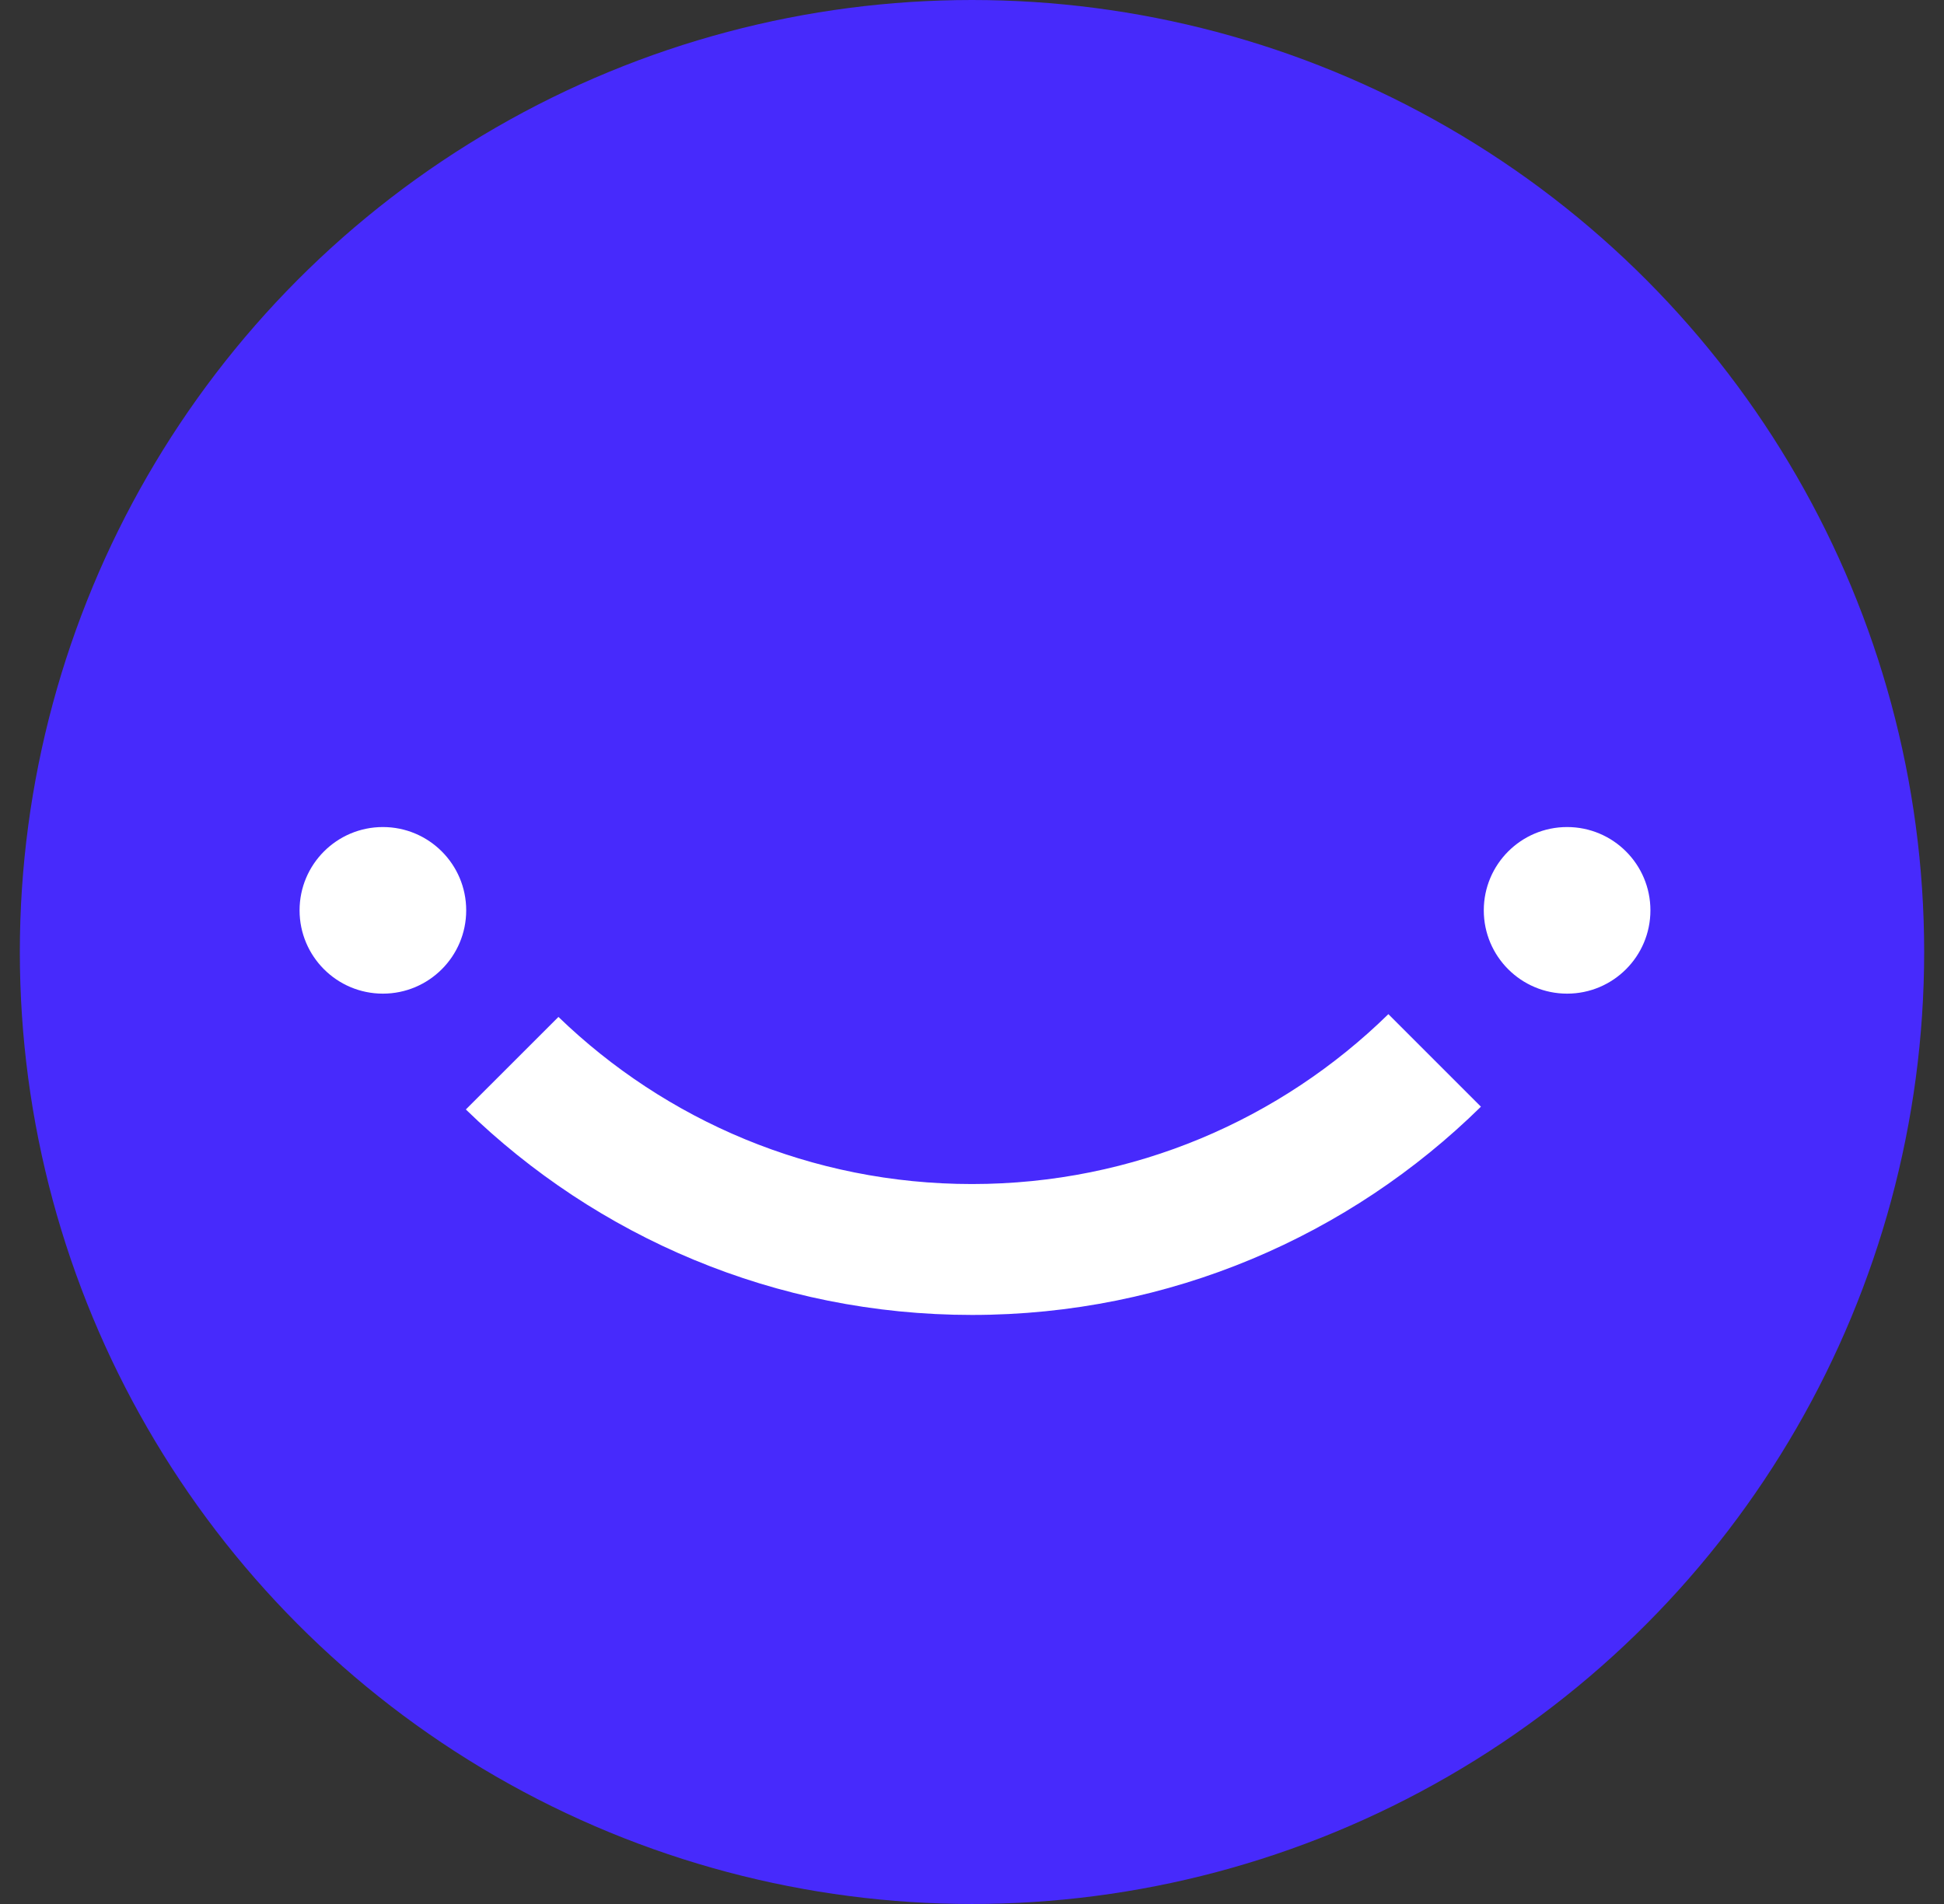
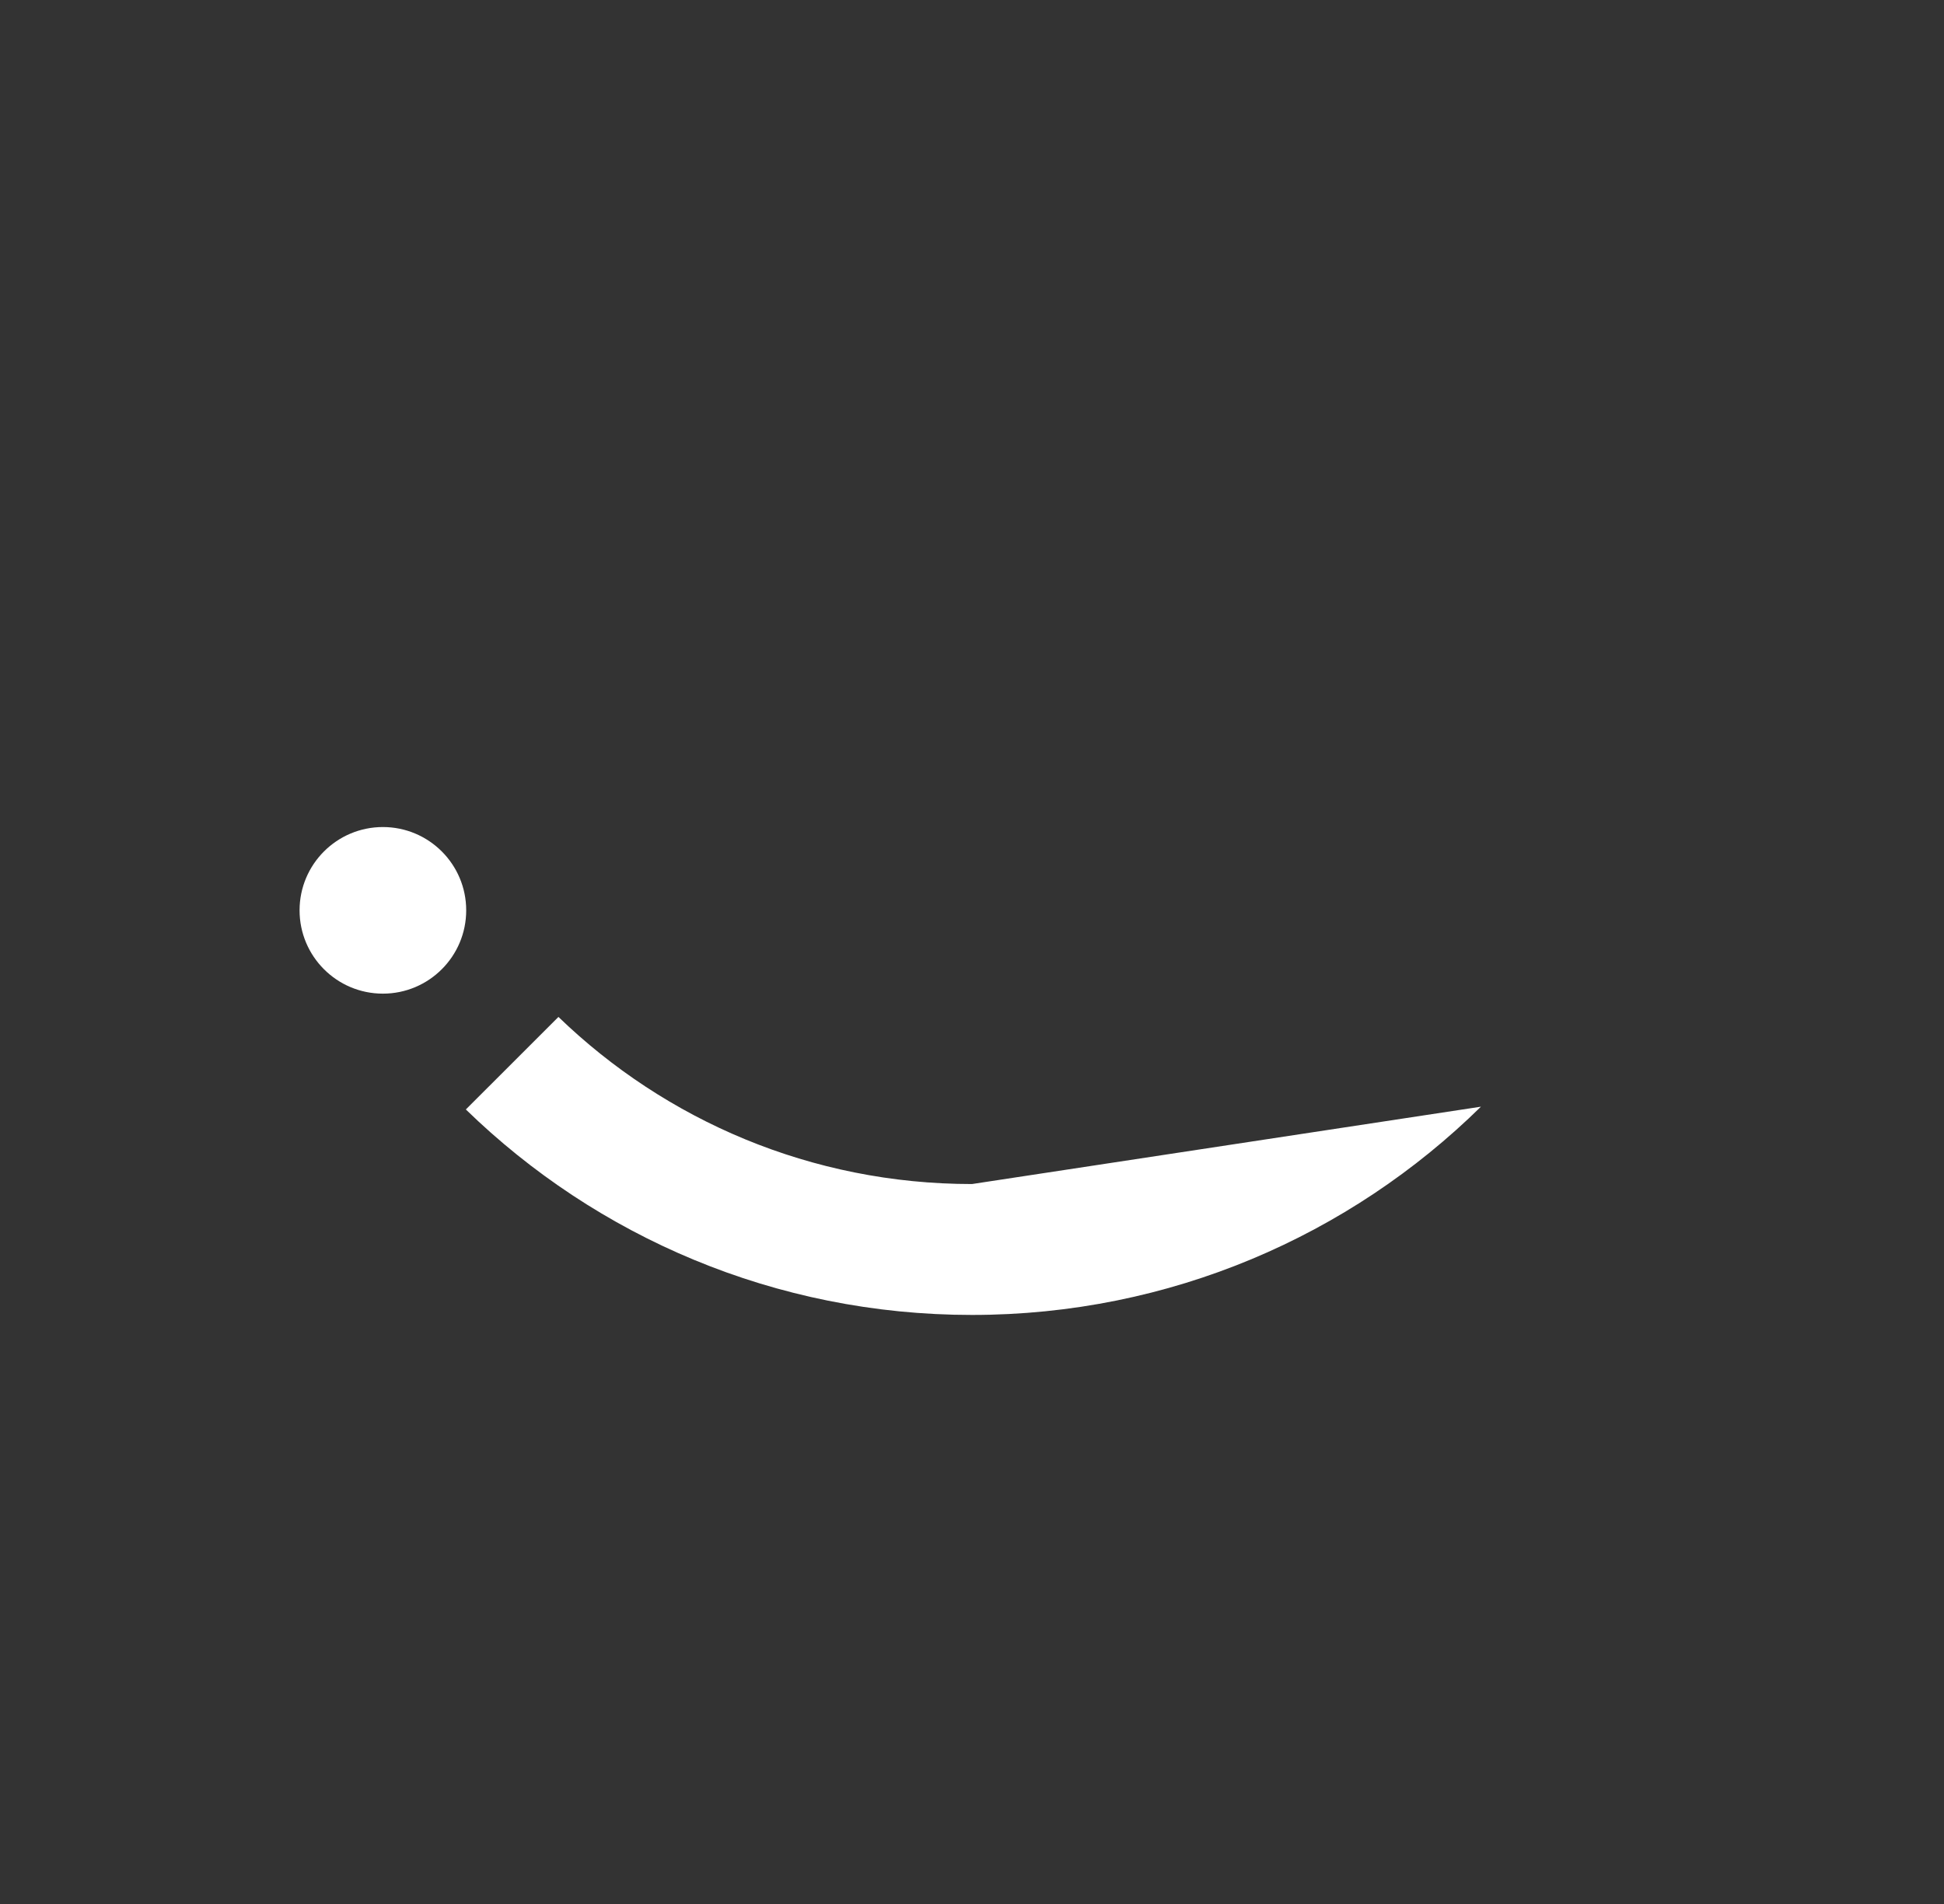
<svg xmlns="http://www.w3.org/2000/svg" width="49" height="48" viewBox="0 0 49 48" fill="none">
  <rect x="0" y="0" width="49" height="48" fill="#333333" stroke="none" />
-   <circle cx="24.5" cy="24" r="24" fill="#472AFC" />
  <ellipse cx="9.651" cy="22.95" rx="2.1" ry="2.1" fill="white" />
-   <ellipse cx="39.5" cy="22.95" rx="2.1" ry="2.1" fill="white" />
-   <path fill-rule="evenodd" clip-rule="evenodd" d="M24.499 29.85C28.585 29.85 32.289 28.216 34.995 25.567L37.328 27.9C34.026 31.147 29.496 33.15 24.499 33.15C19.538 33.15 15.038 31.176 11.742 27.97L14.076 25.637C16.775 28.245 20.45 29.85 24.499 29.85Z" fill="white" />
+   <path fill-rule="evenodd" clip-rule="evenodd" d="M24.499 29.85L37.328 27.9C34.026 31.147 29.496 33.15 24.499 33.15C19.538 33.15 15.038 31.176 11.742 27.97L14.076 25.637C16.775 28.245 20.45 29.85 24.499 29.85Z" fill="white" />
</svg>